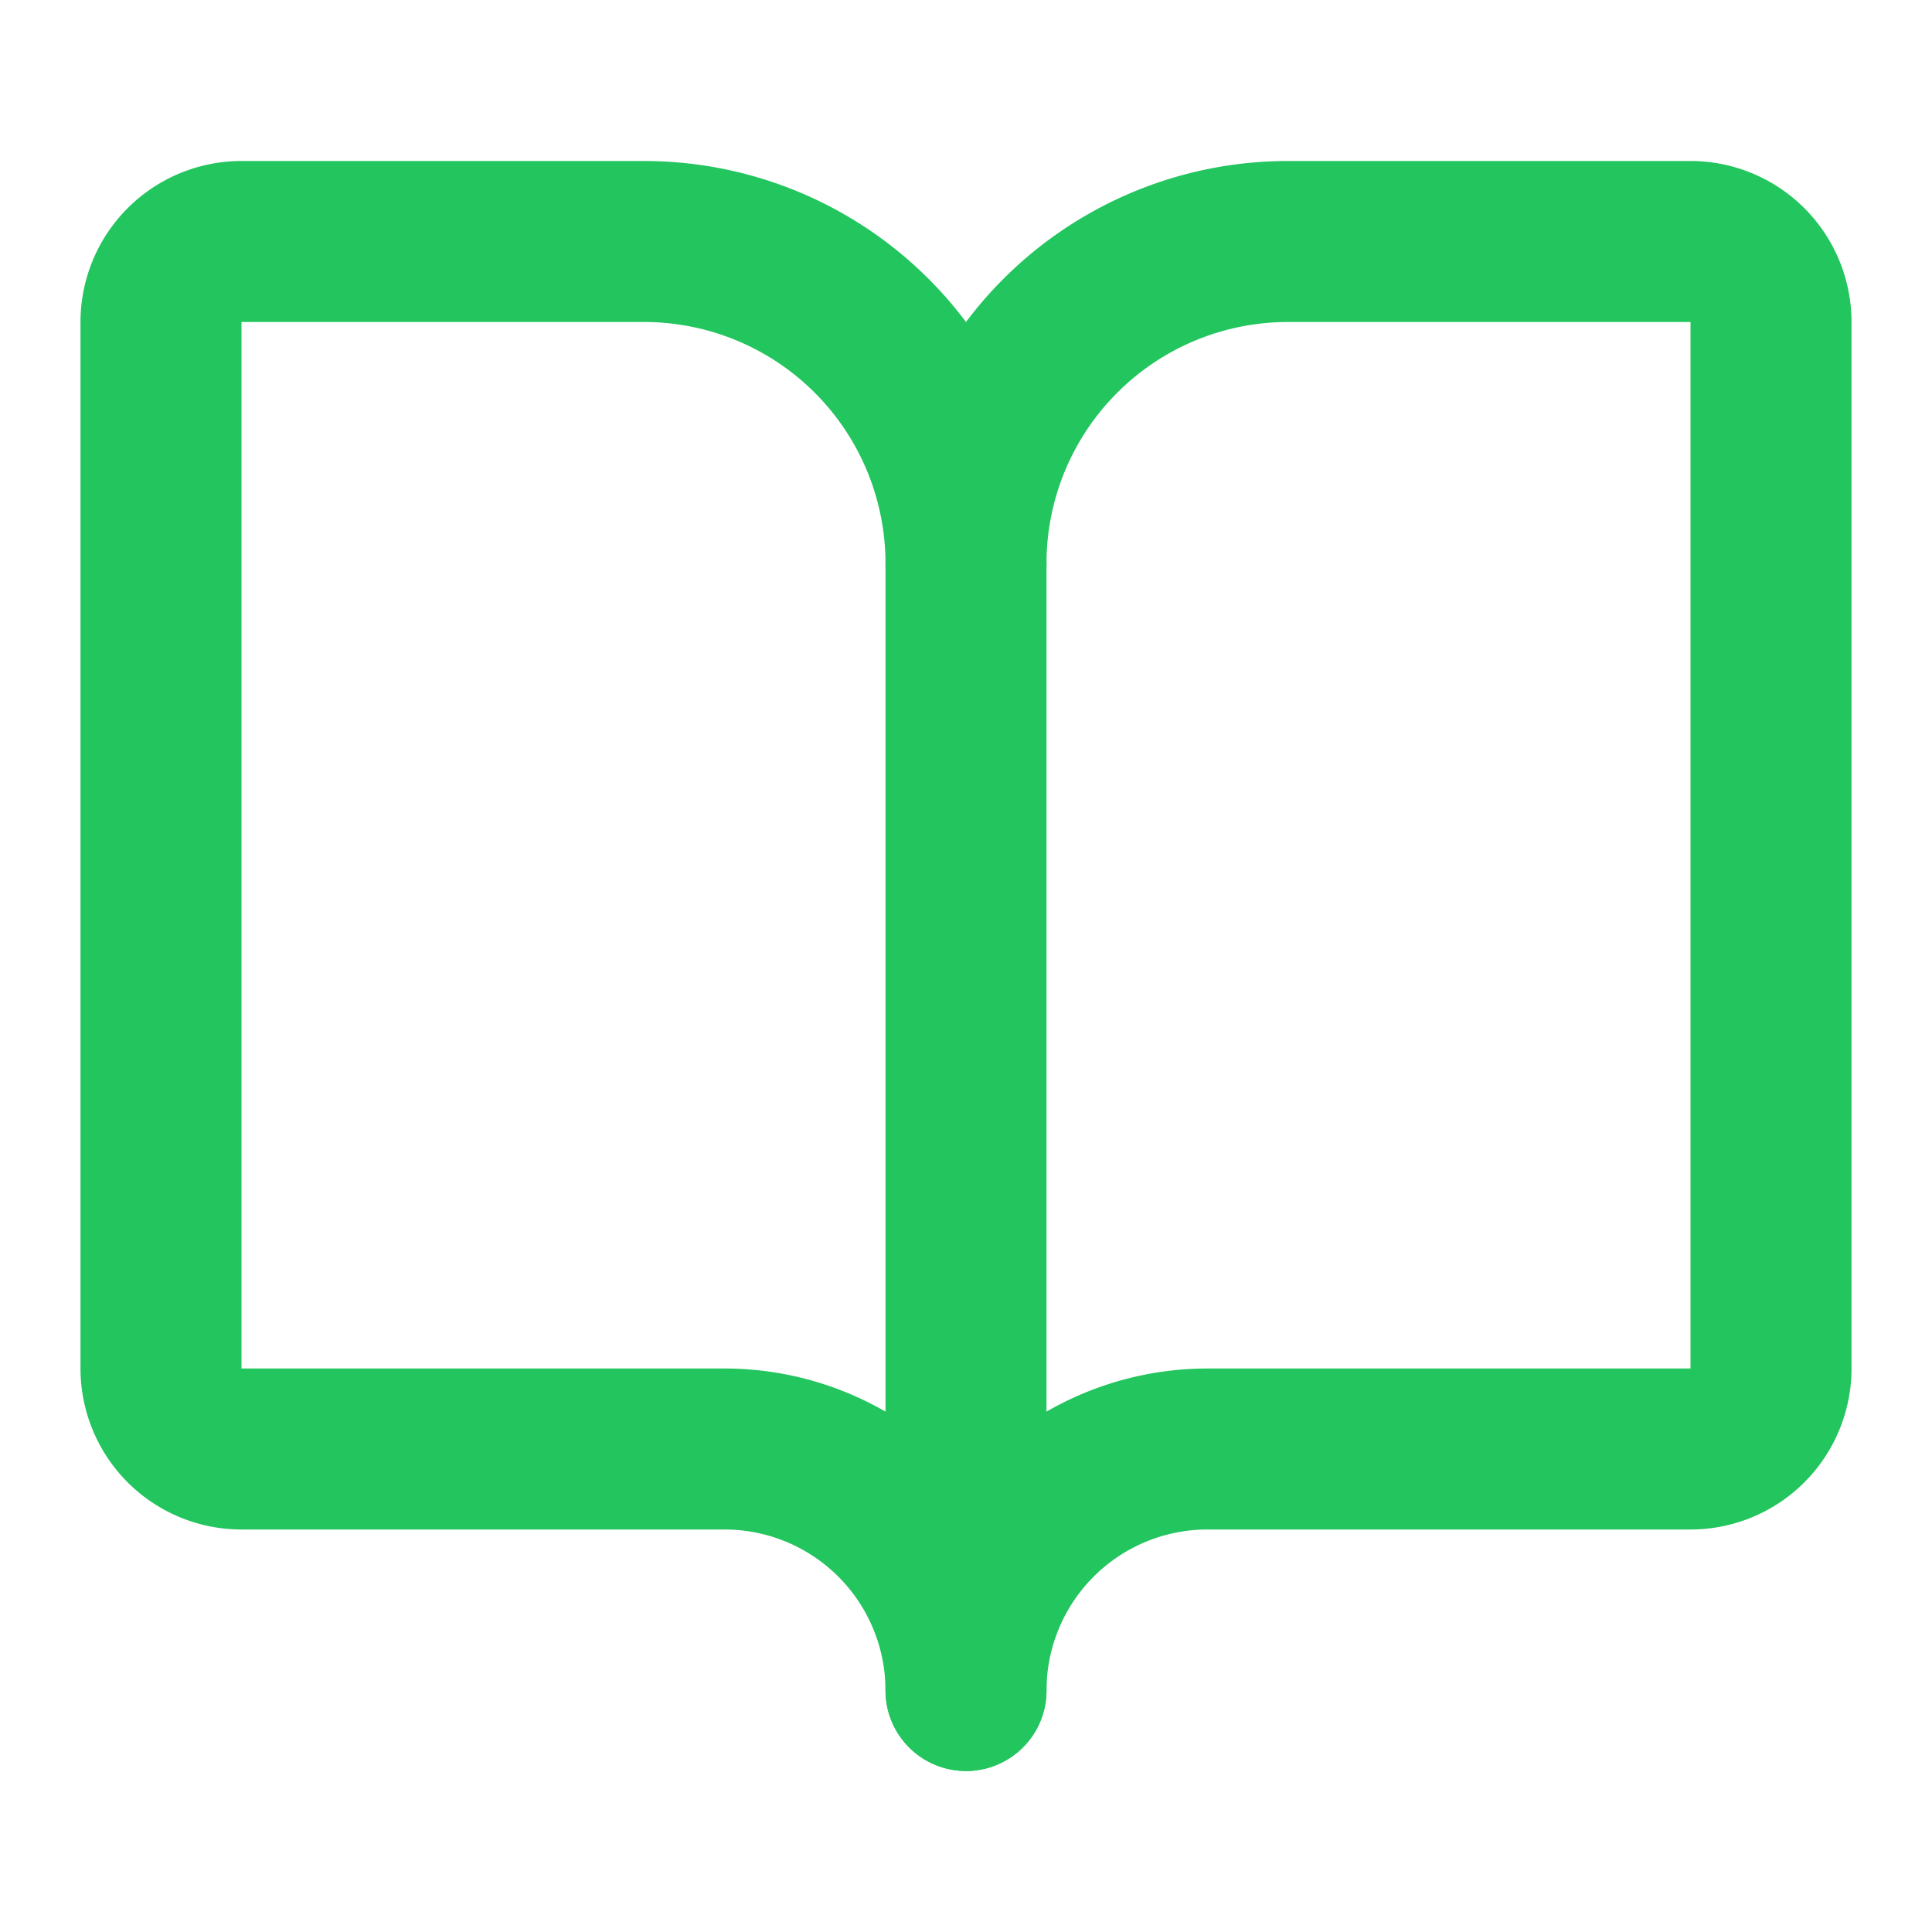
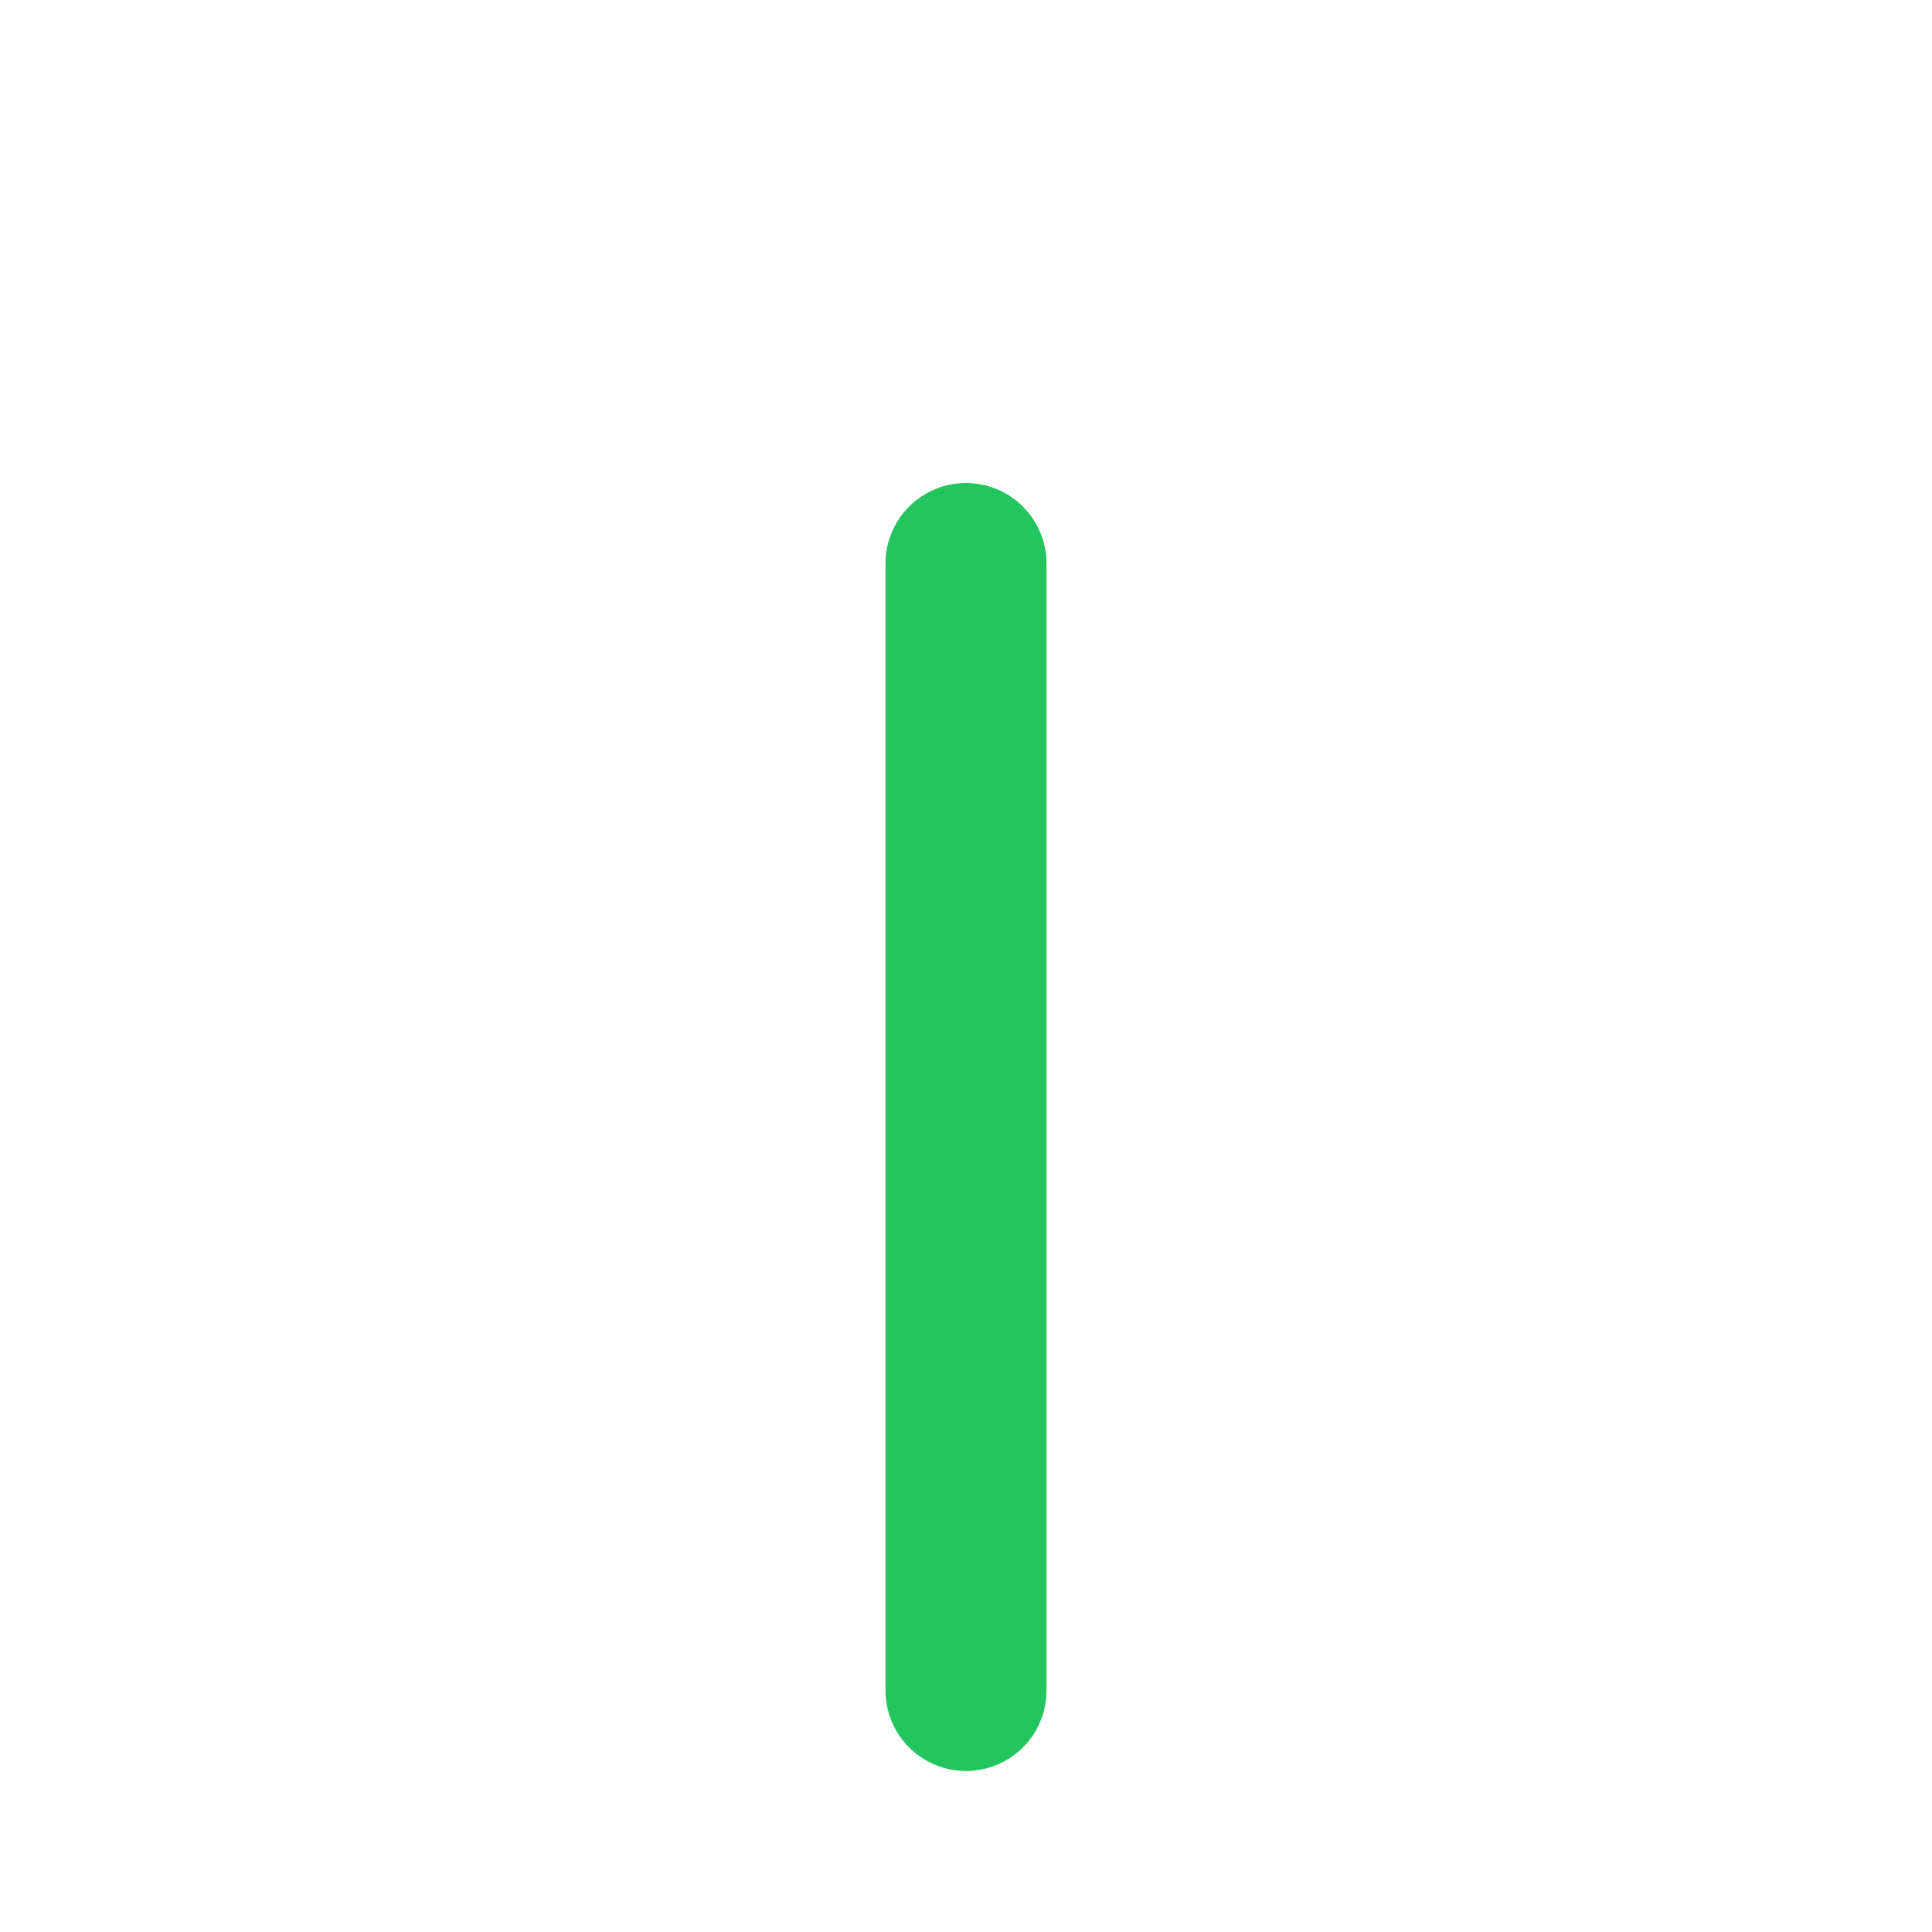
<svg xmlns="http://www.w3.org/2000/svg" width="45" height="45" viewBox="0 0 24 24" fill="none" stroke="#22C55E" stroke-width="2" stroke-linecap="round" stroke-linejoin="round" class="lucide lucide-book-open text-green-500">
  <path d="M12 7v14" />
-   <path d="M3 18a1 1 0 0 1-1-1V4a1 1 0 0 1 1-1h5a4 4 0 0 1 4 4 4 4 0 0 1 4-4h5a1 1 0 0 1 1 1v13a1 1 0 0 1-1 1h-6a3 3 0 0 0-3 3 3 3 0 0 0-3-3z" />
</svg>